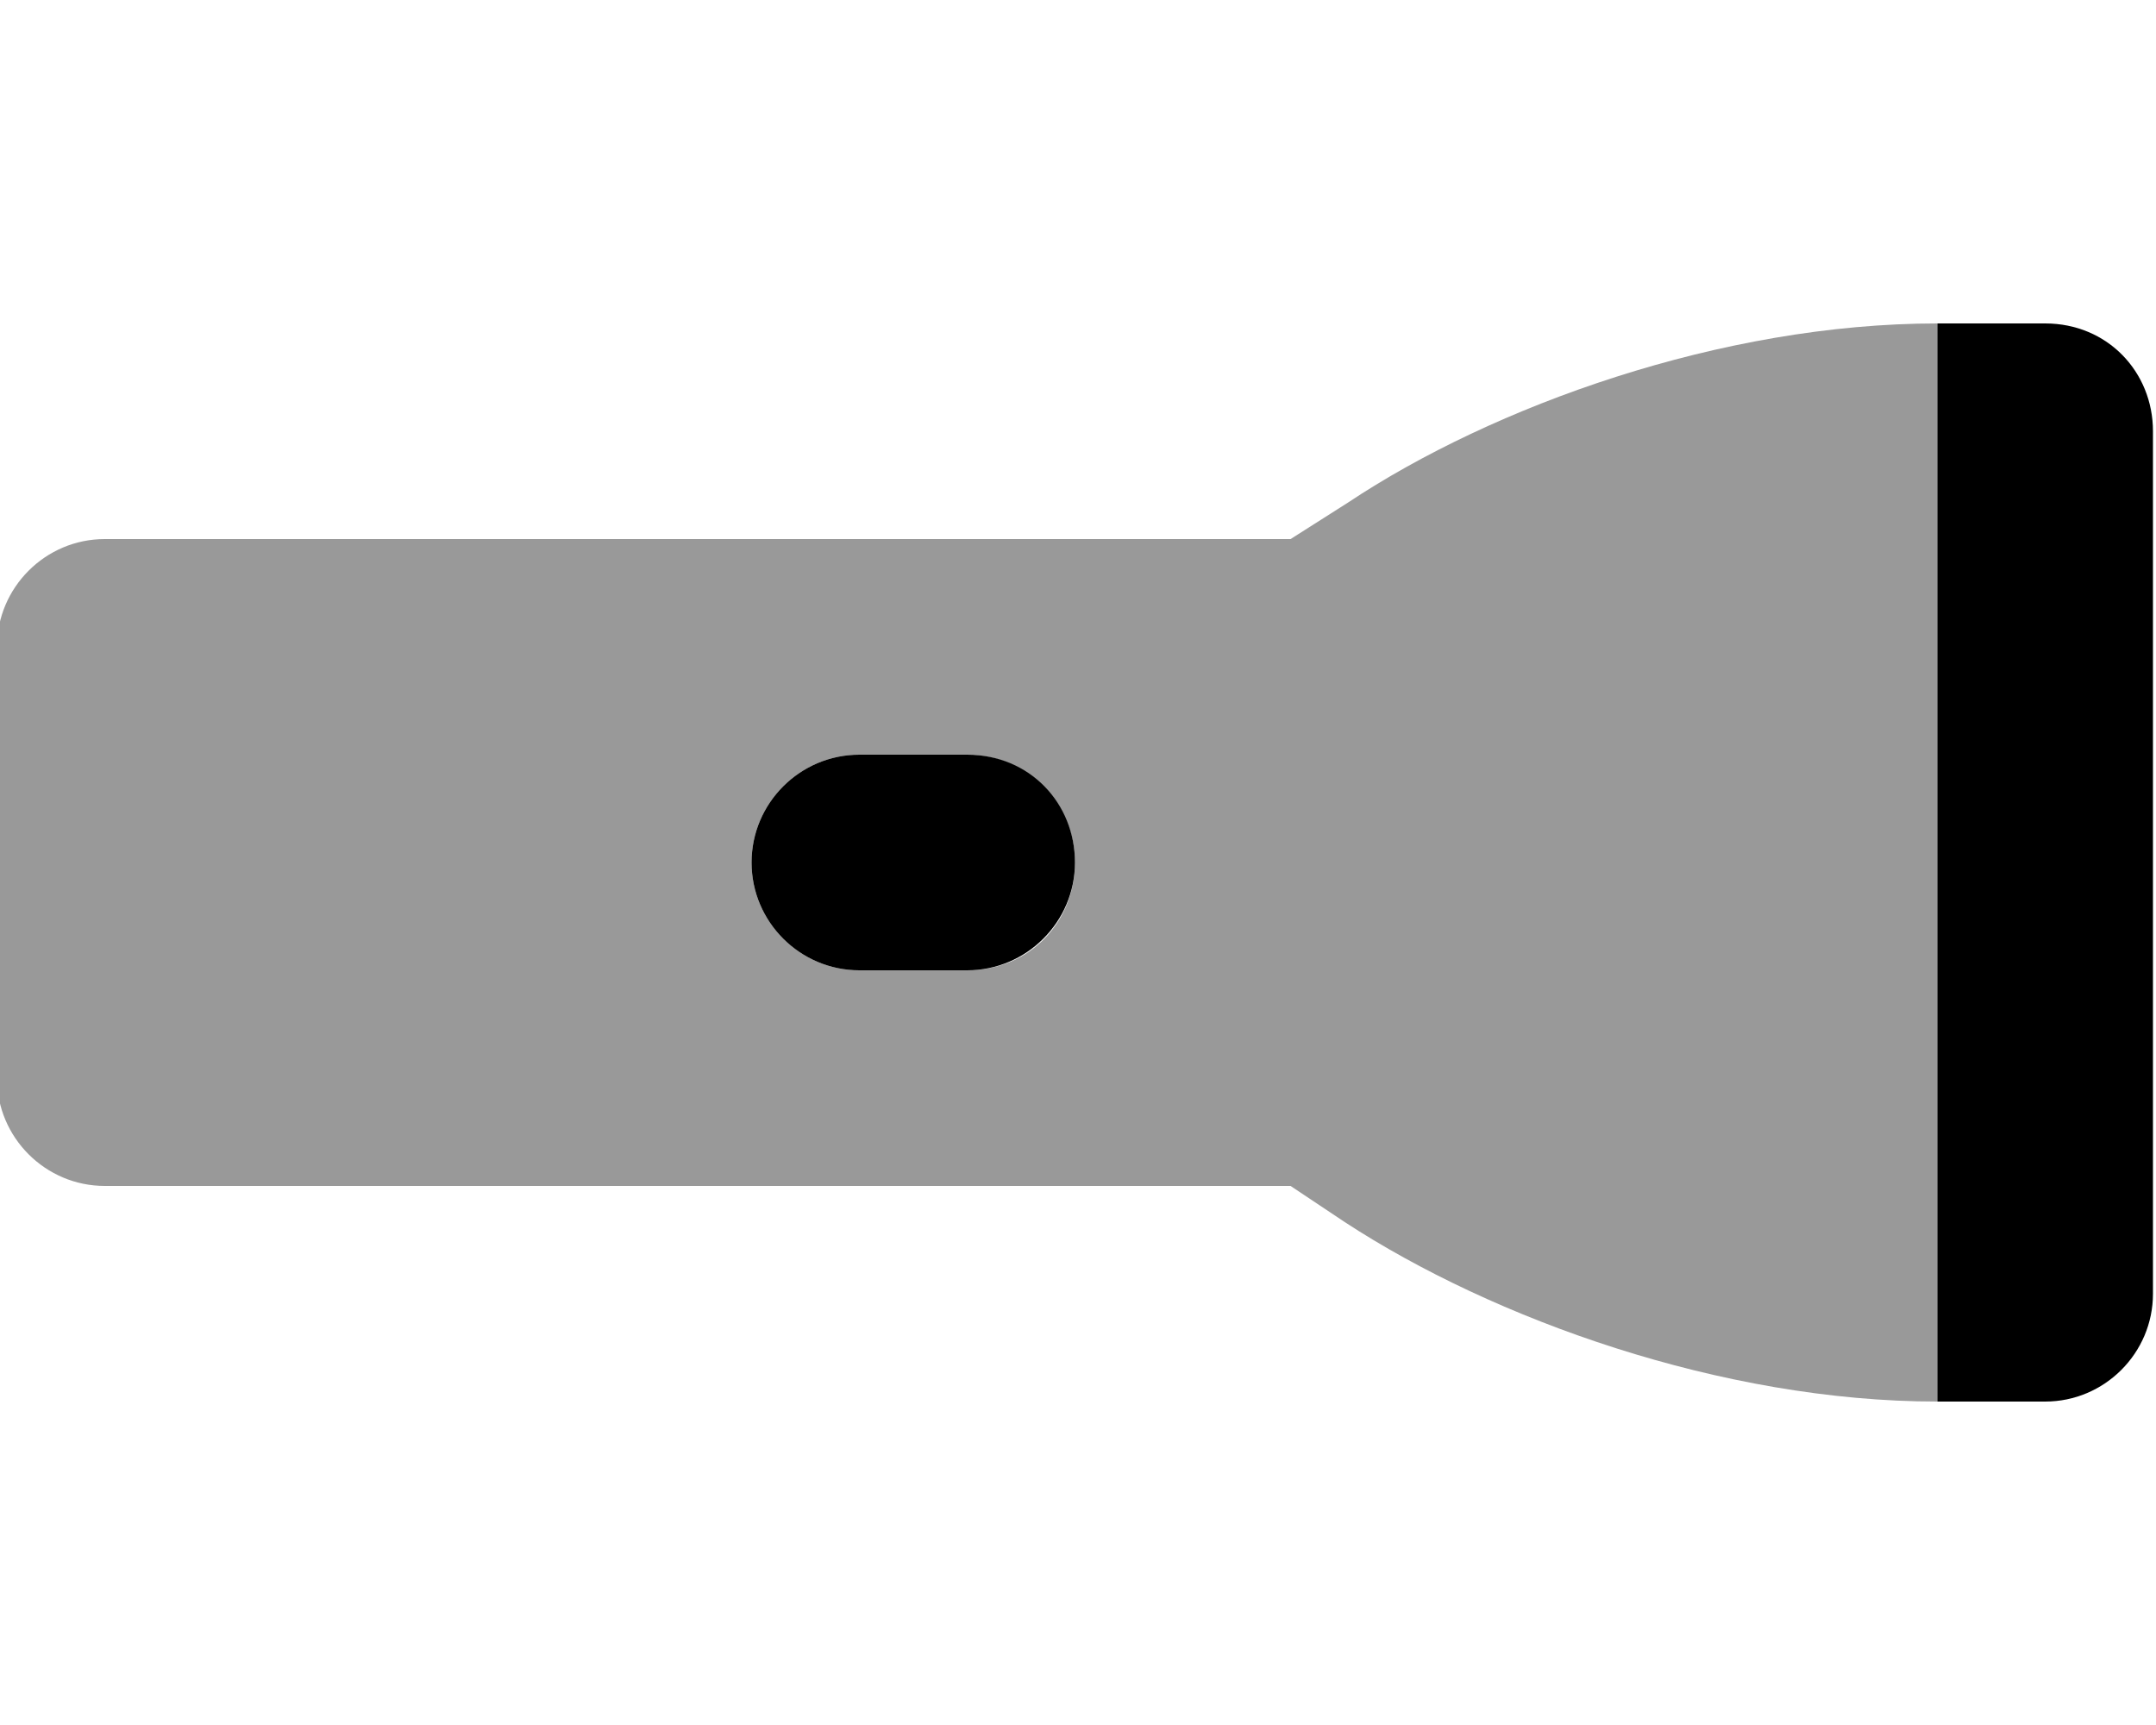
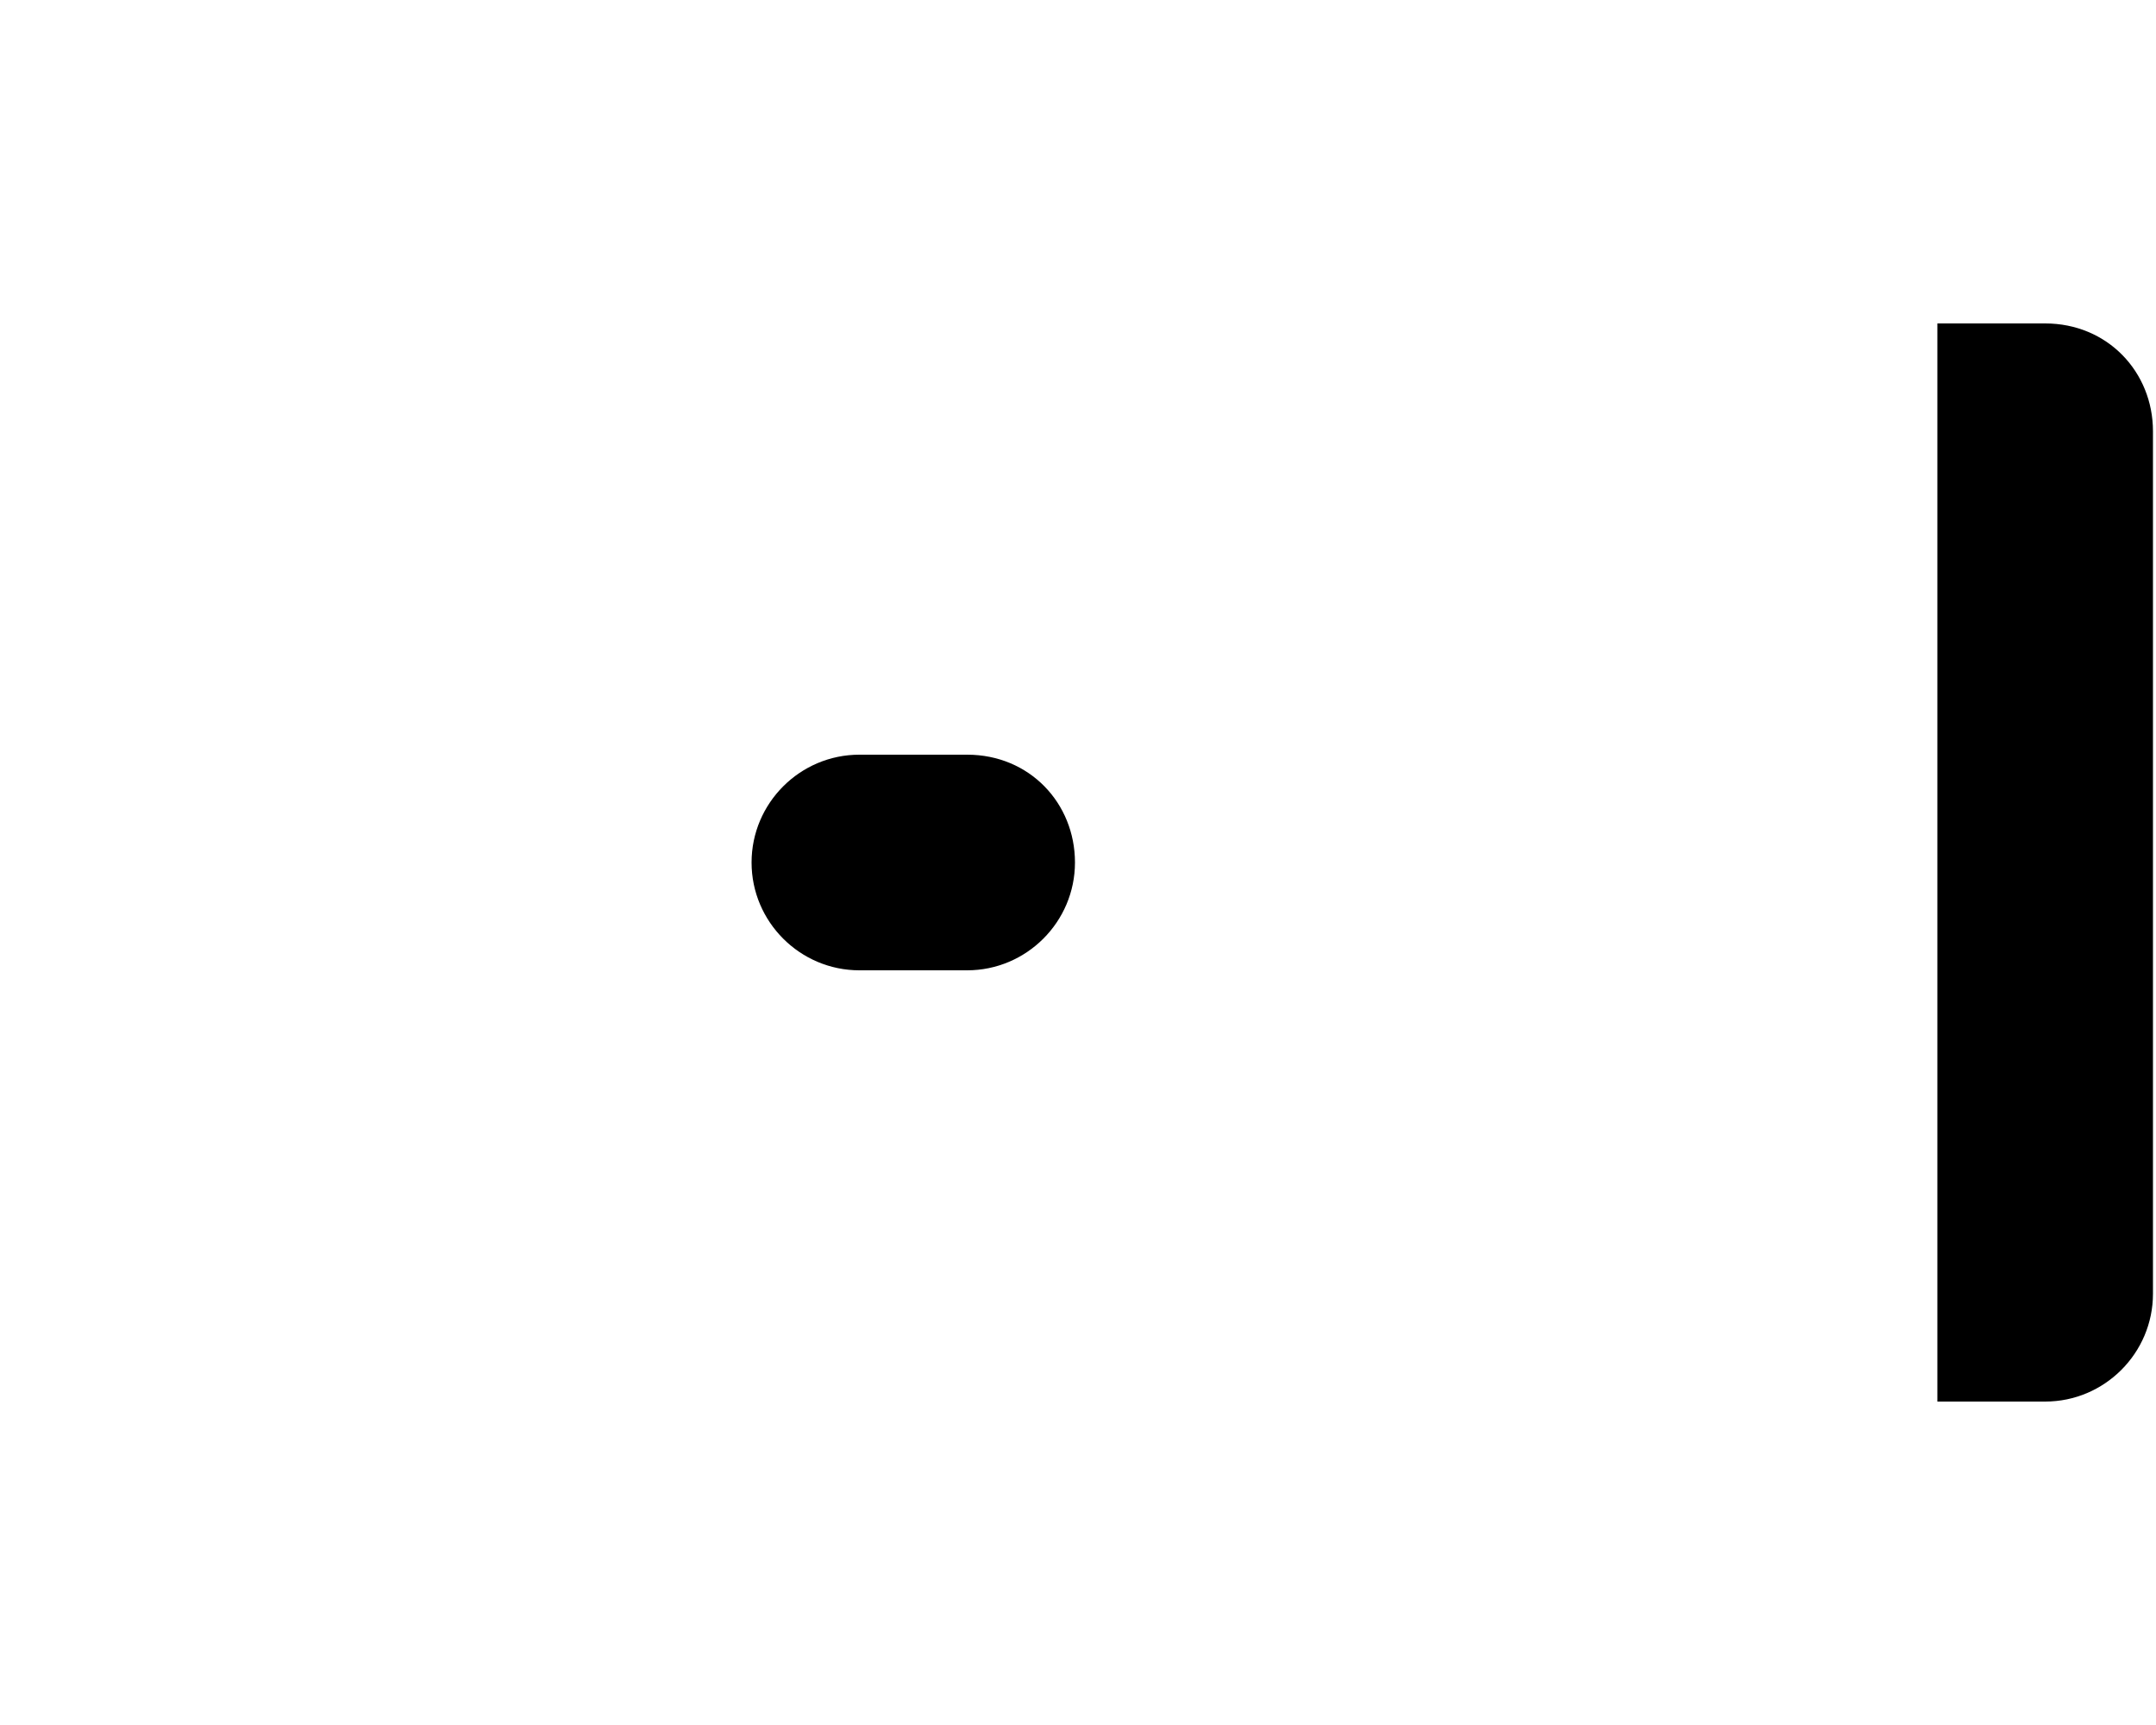
<svg xmlns="http://www.w3.org/2000/svg" viewBox="0 0 640 512">
  <defs>
    <style>.fa-secondary{opacity:.4}</style>
  </defs>
  <path class="fa-primary" d="M607.1 96h-32v320h32c17.62 0 32-14.38 32-32V128C639.1 110.4 625.6 96 607.1 96zM287.1 224h-32c-17.62 0-32 14.38-32 32s14.38 32 32 32h32c17.62 0 32-14.38 32-32S305.6 224 287.1 224z" />
-   <path class="fa-secondary" d="M400.1 149.2L383.1 160H31.1c-17.62 0-32 14.38-32 32v128c0 17.62 14.38 32 32 32h352l16.12 10.75C443.2 391.5 511.1 416 575.1 416V96C511.1 96 443.2 120.5 400.1 149.2zM287.1 288h-32c-17.62 0-32-14.38-32-32s14.38-32 32-32h32c17.62 0 32 14.38 32 32S305.6 288 287.1 288z" />
</svg>